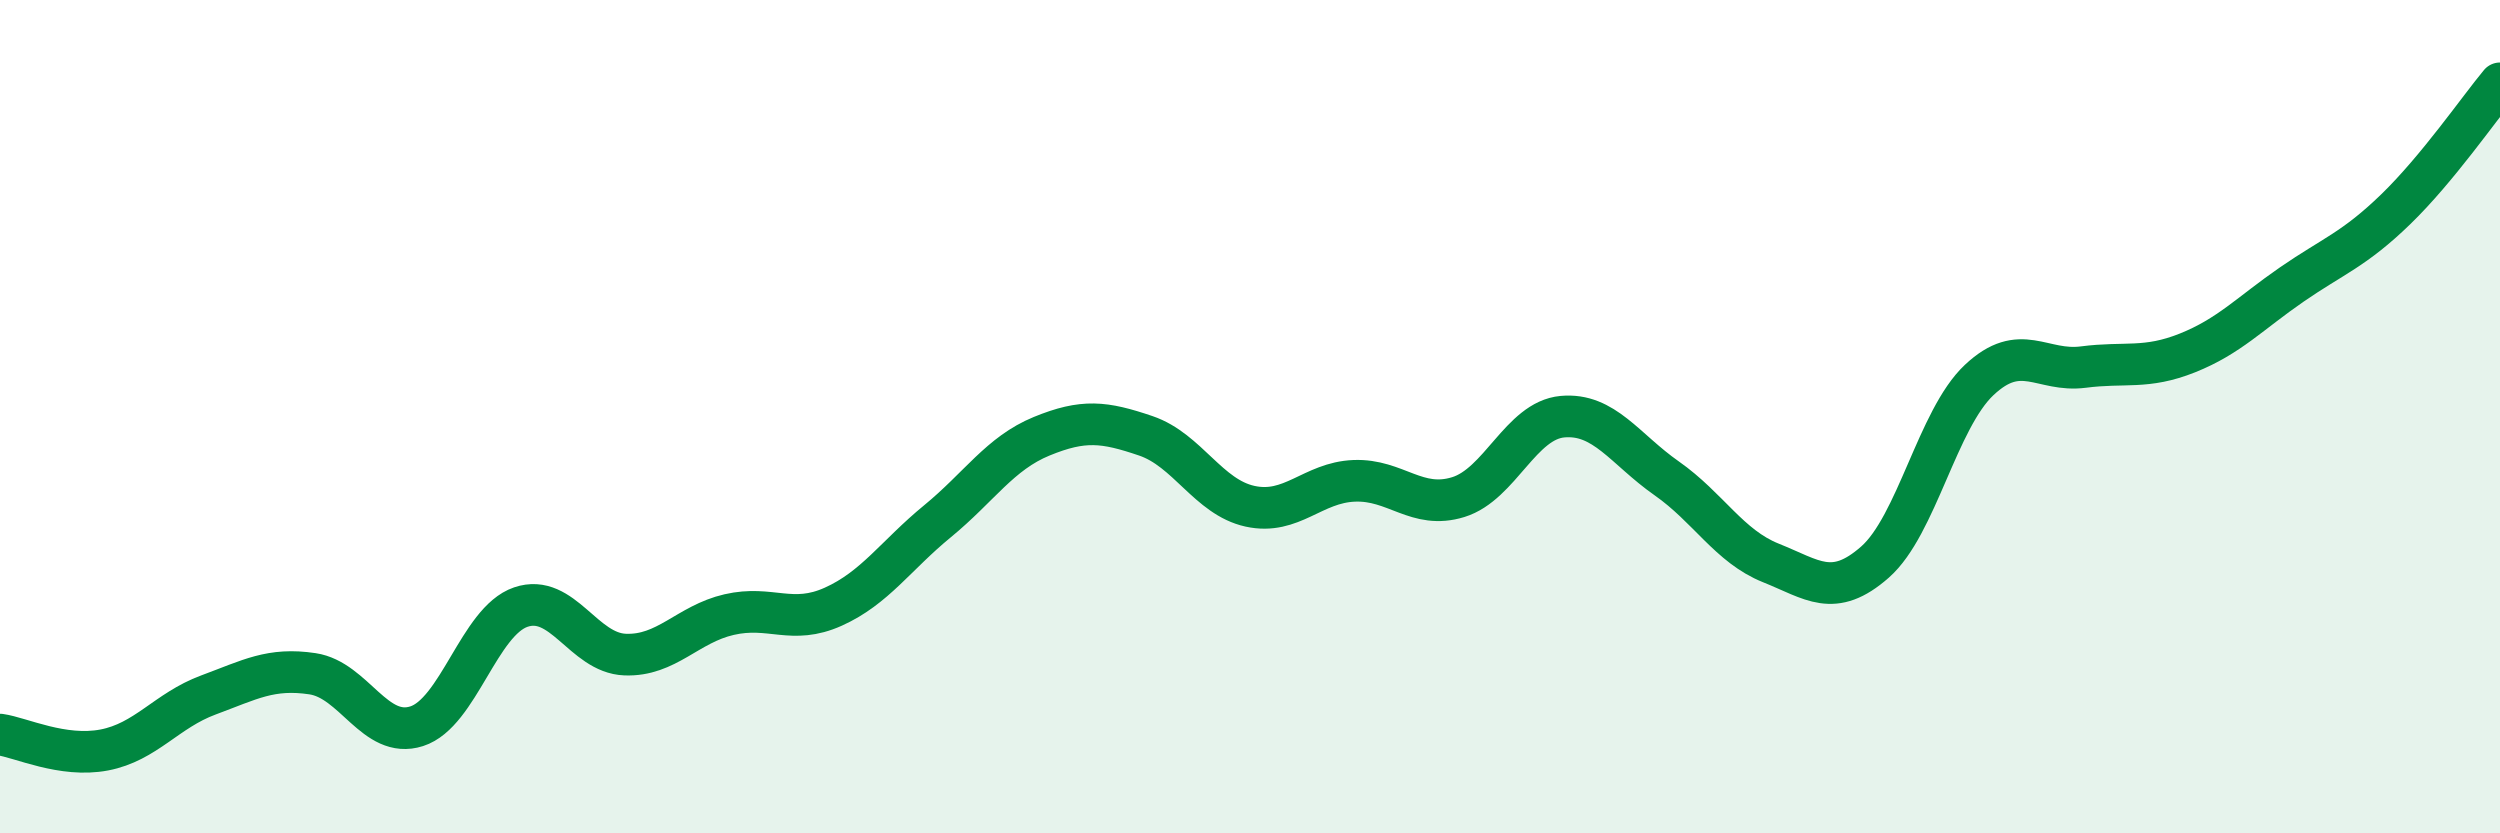
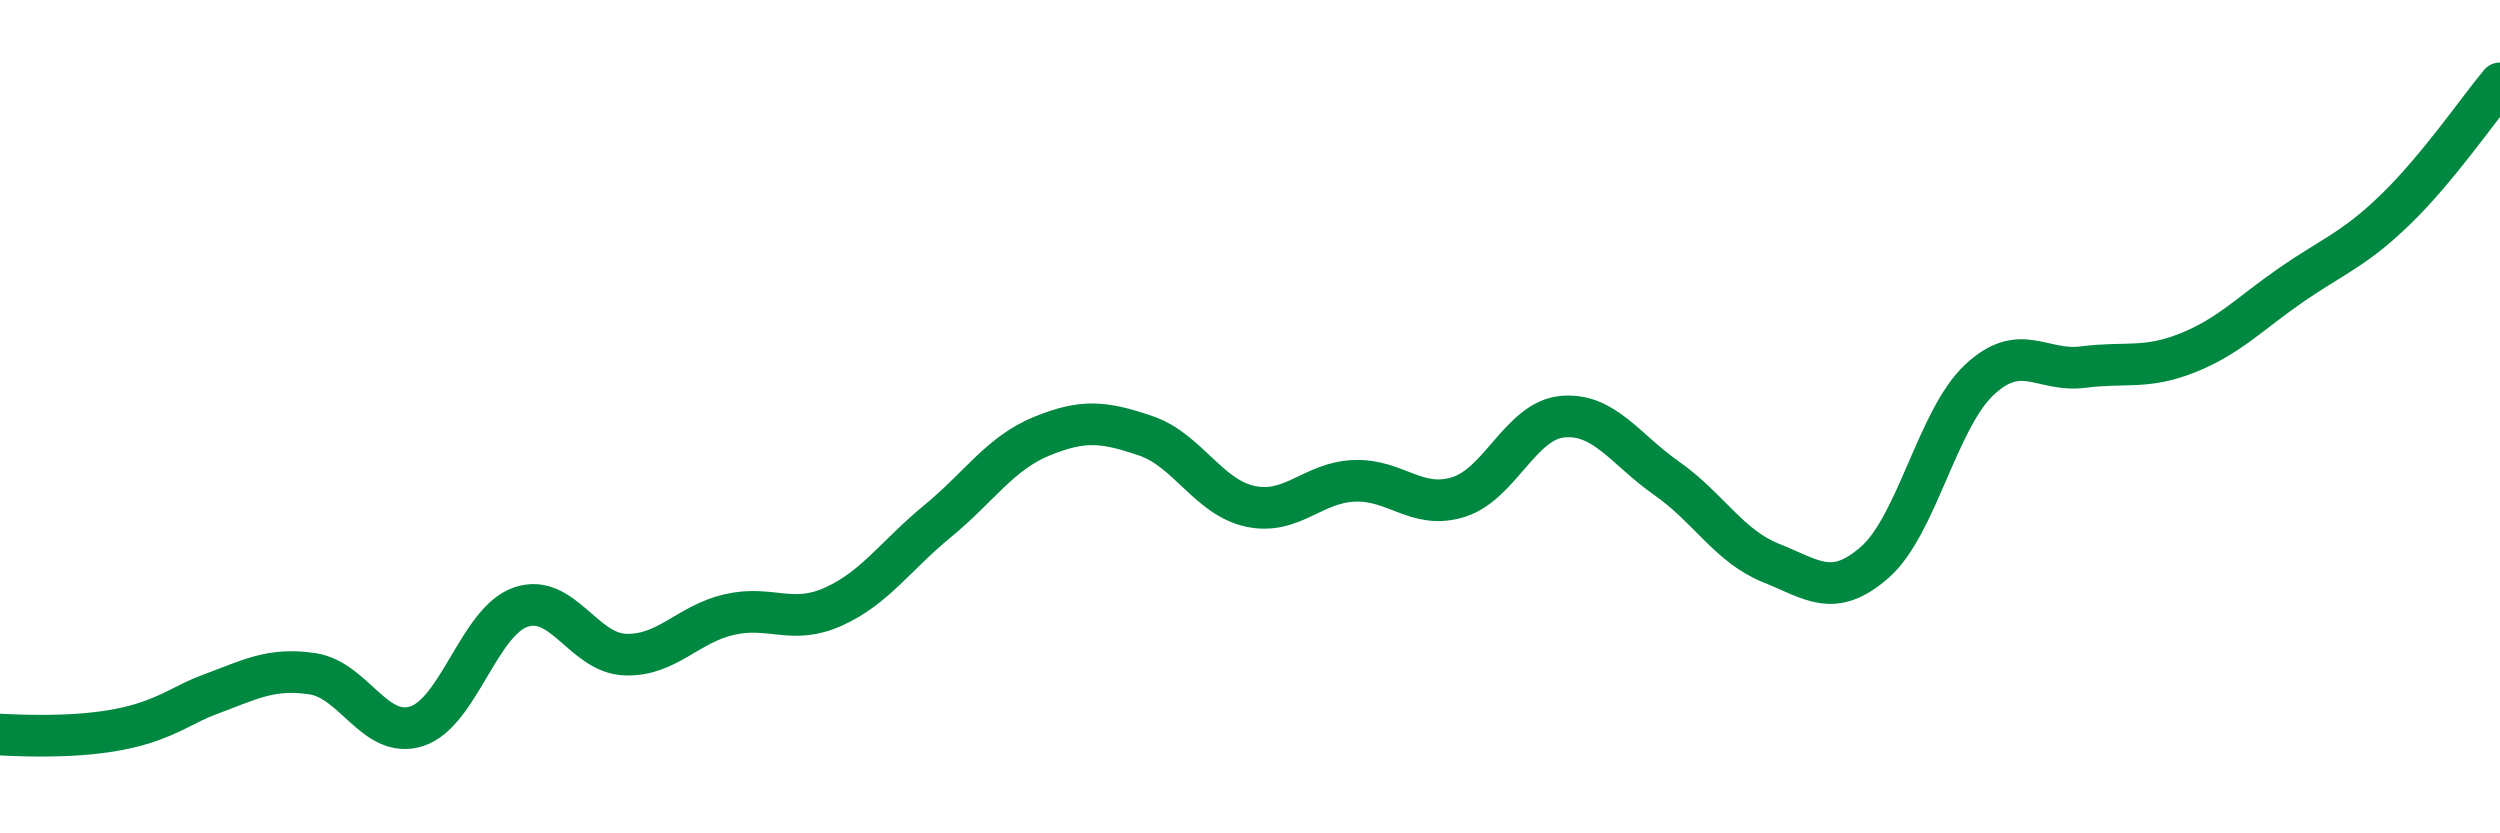
<svg xmlns="http://www.w3.org/2000/svg" width="60" height="20" viewBox="0 0 60 20">
-   <path d="M 0,17.63 C 0.5,17.7 1.5,18.19 2.5,18 C 3.5,17.81 4,17.05 5,16.68 C 6,16.31 6.5,16.02 7.5,16.17 C 8.5,16.32 9,17.75 10,17.43 C 11,17.11 11.5,14.91 12.5,14.57 C 13.5,14.23 14,15.67 15,15.71 C 16,15.75 16.5,14.98 17.5,14.75 C 18.5,14.52 19,15.01 20,14.56 C 21,14.11 21.5,13.33 22.5,12.51 C 23.5,11.69 24,10.88 25,10.47 C 26,10.06 26.5,10.12 27.5,10.46 C 28.5,10.8 29,11.93 30,12.15 C 31,12.37 31.5,11.58 32.5,11.54 C 33.5,11.5 34,12.24 35,11.93 C 36,11.62 36.5,10.09 37.5,10 C 38.5,9.91 39,10.78 40,11.48 C 41,12.18 41.5,13.11 42.5,13.51 C 43.5,13.91 44,14.37 45,13.49 C 46,12.61 46.5,10.06 47.5,9.12 C 48.5,8.18 49,8.94 50,8.81 C 51,8.68 51.5,8.87 52.5,8.47 C 53.5,8.07 54,7.52 55,6.83 C 56,6.14 56.5,5.99 57.5,5.02 C 58.5,4.05 59.5,2.6 60,2L60 20L0 20Z" fill="#008740" opacity="0.1" stroke-linecap="round" stroke-linejoin="round" />
-   <path d="M 0,17.63 C 0.5,17.7 1.5,18.19 2.5,18 C 3.5,17.81 4,17.05 5,16.68 C 6,16.31 6.5,16.02 7.5,16.17 C 8.5,16.32 9,17.75 10,17.43 C 11,17.11 11.5,14.91 12.5,14.57 C 13.5,14.23 14,15.67 15,15.71 C 16,15.75 16.5,14.98 17.5,14.75 C 18.5,14.52 19,15.01 20,14.56 C 21,14.11 21.5,13.33 22.5,12.51 C 23.5,11.69 24,10.88 25,10.47 C 26,10.06 26.5,10.12 27.5,10.46 C 28.5,10.8 29,11.93 30,12.15 C 31,12.37 31.5,11.58 32.5,11.54 C 33.5,11.5 34,12.24 35,11.93 C 36,11.62 36.5,10.09 37.5,10 C 38.5,9.91 39,10.78 40,11.48 C 41,12.18 41.5,13.11 42.5,13.51 C 43.5,13.91 44,14.37 45,13.49 C 46,12.61 46.5,10.06 47.5,9.12 C 48.5,8.18 49,8.94 50,8.81 C 51,8.68 51.5,8.87 52.5,8.47 C 53.5,8.07 54,7.52 55,6.83 C 56,6.14 56.5,5.99 57.5,5.02 C 58.5,4.05 59.5,2.6 60,2" stroke="#008740" stroke-width="1" fill="none" stroke-linecap="round" stroke-linejoin="round" />
+   <path d="M 0,17.63 C 3.5,17.81 4,17.05 5,16.68 C 6,16.31 6.5,16.02 7.5,16.17 C 8.5,16.32 9,17.75 10,17.43 C 11,17.11 11.5,14.91 12.5,14.57 C 13.5,14.23 14,15.67 15,15.71 C 16,15.75 16.5,14.98 17.5,14.75 C 18.5,14.52 19,15.01 20,14.56 C 21,14.11 21.5,13.33 22.5,12.51 C 23.5,11.69 24,10.88 25,10.47 C 26,10.06 26.5,10.12 27.5,10.46 C 28.5,10.8 29,11.93 30,12.15 C 31,12.37 31.5,11.58 32.5,11.54 C 33.5,11.5 34,12.24 35,11.93 C 36,11.62 36.5,10.09 37.5,10 C 38.5,9.91 39,10.78 40,11.48 C 41,12.18 41.5,13.11 42.5,13.51 C 43.5,13.91 44,14.37 45,13.49 C 46,12.61 46.5,10.06 47.5,9.12 C 48.5,8.18 49,8.94 50,8.81 C 51,8.68 51.5,8.87 52.5,8.47 C 53.5,8.07 54,7.52 55,6.83 C 56,6.14 56.5,5.99 57.5,5.02 C 58.5,4.05 59.5,2.6 60,2" stroke="#008740" stroke-width="1" fill="none" stroke-linecap="round" stroke-linejoin="round" />
</svg>